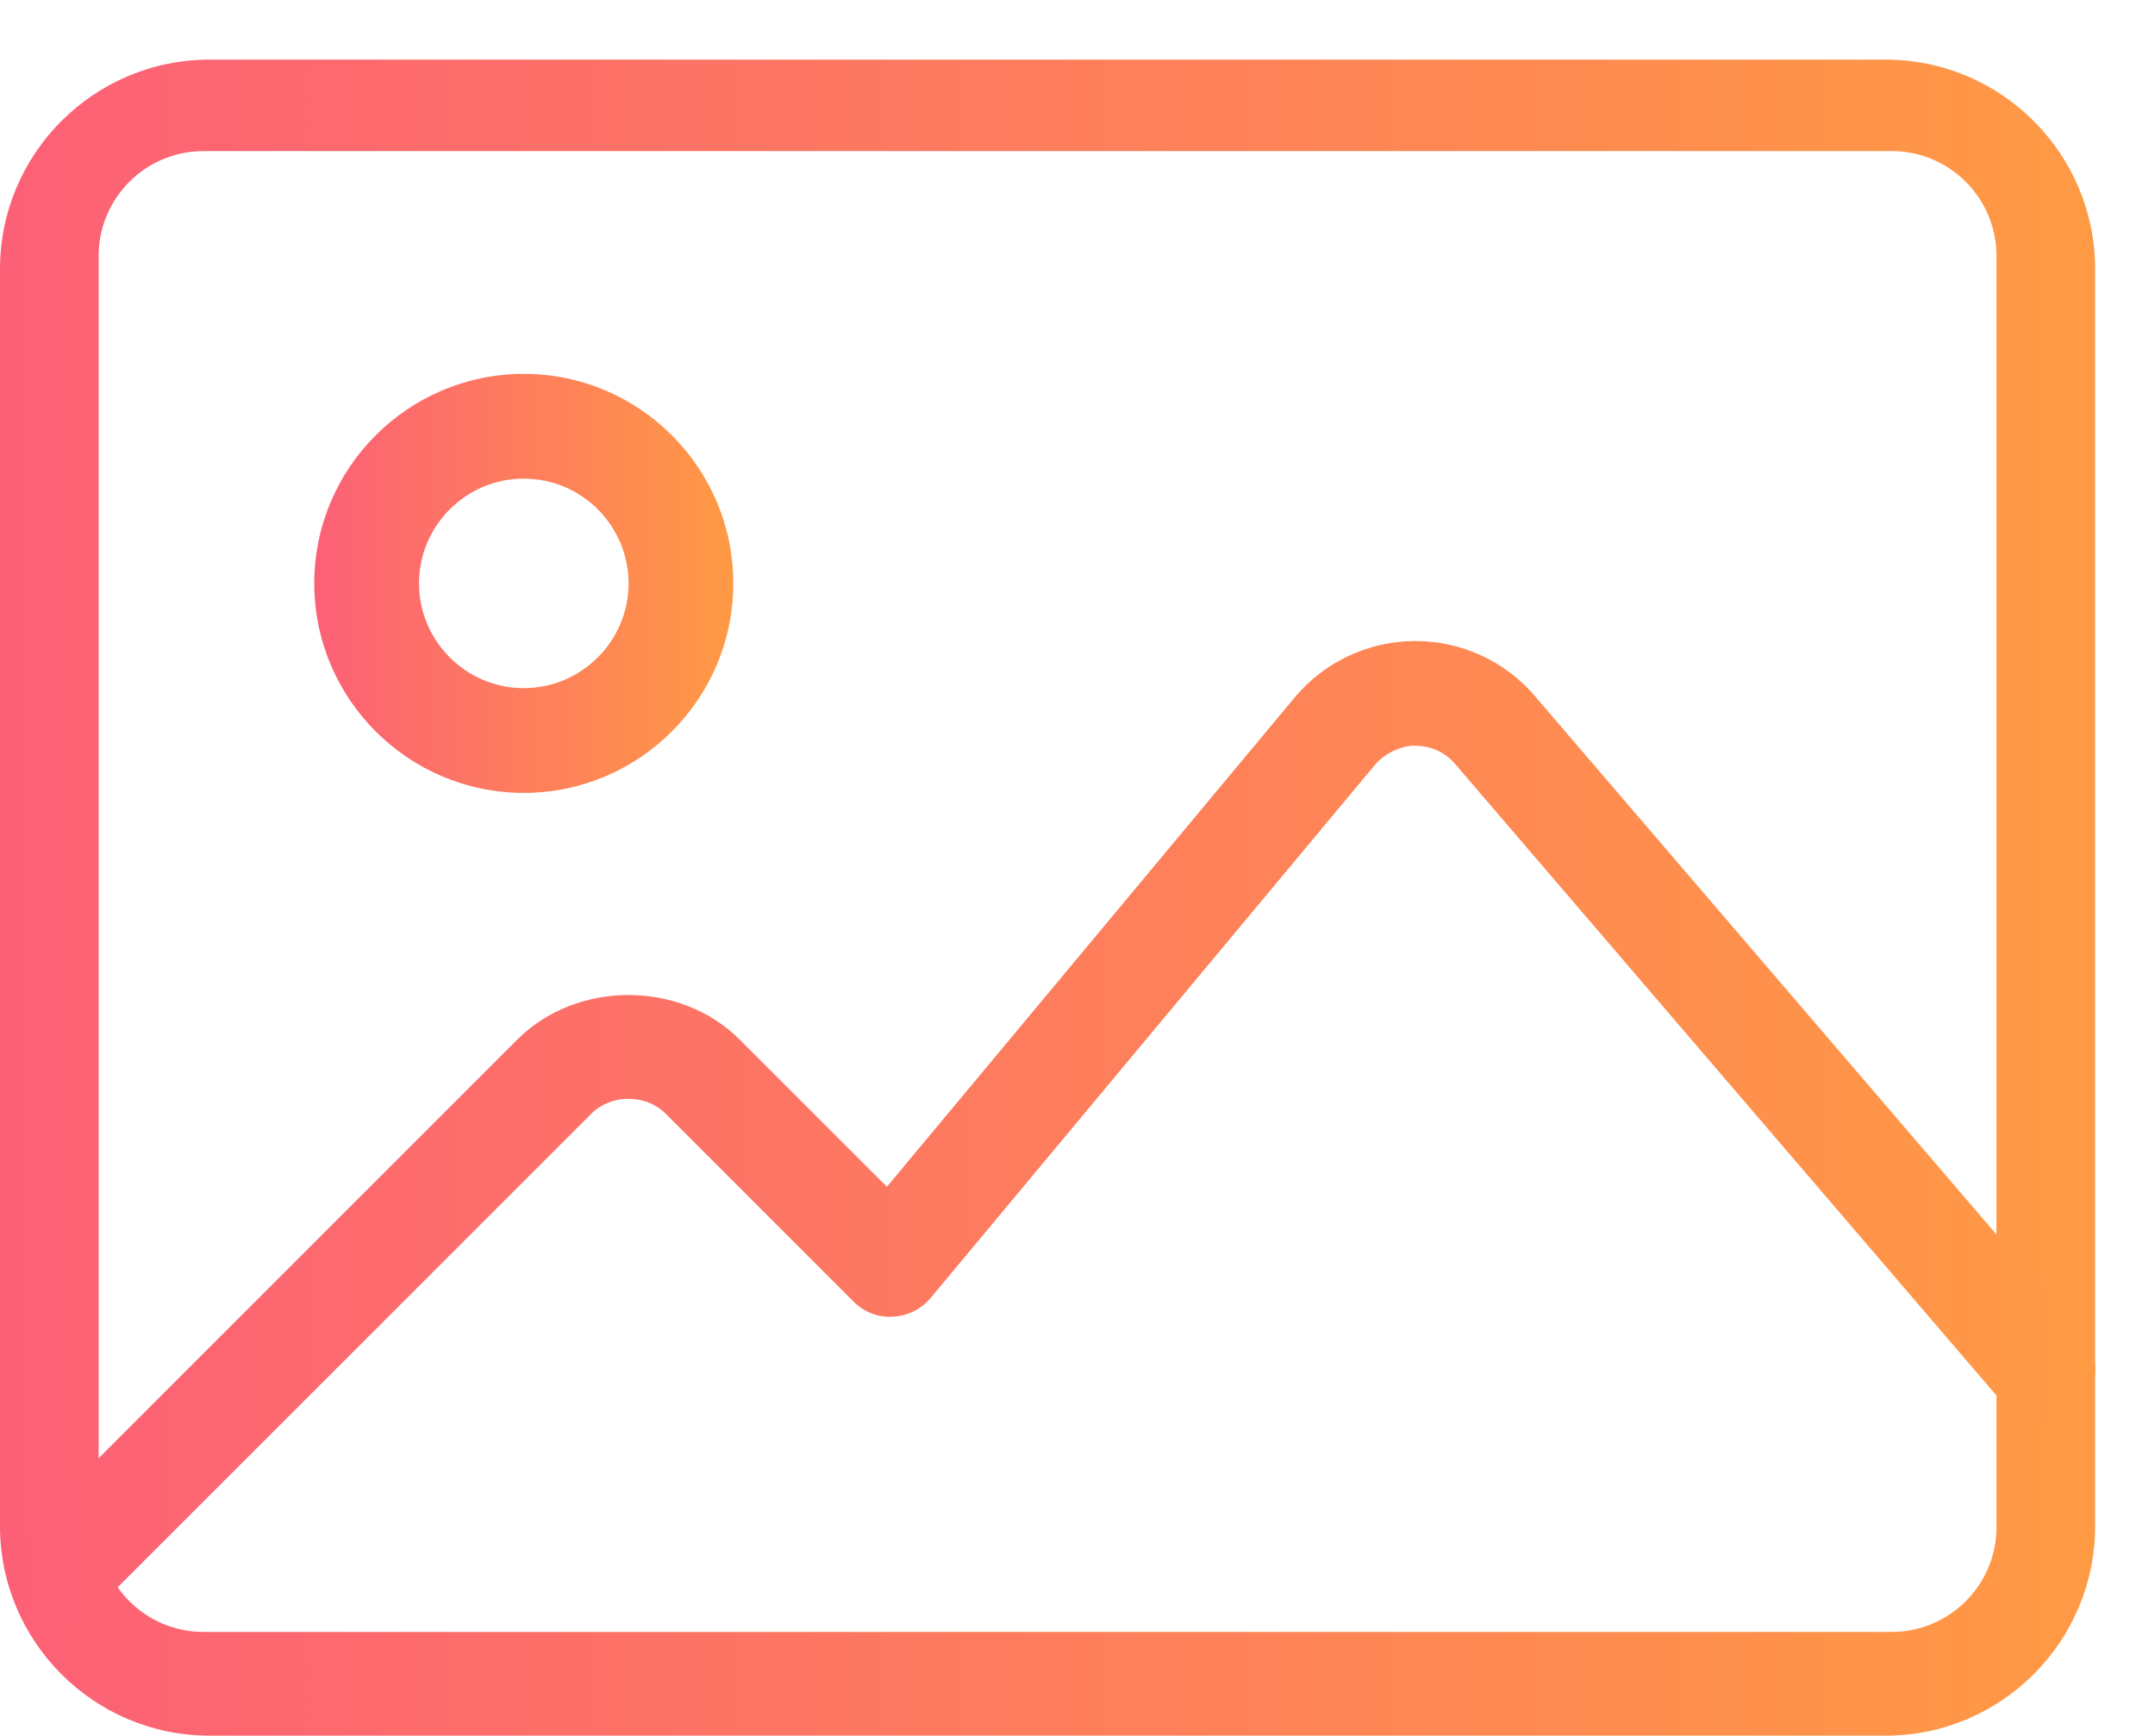
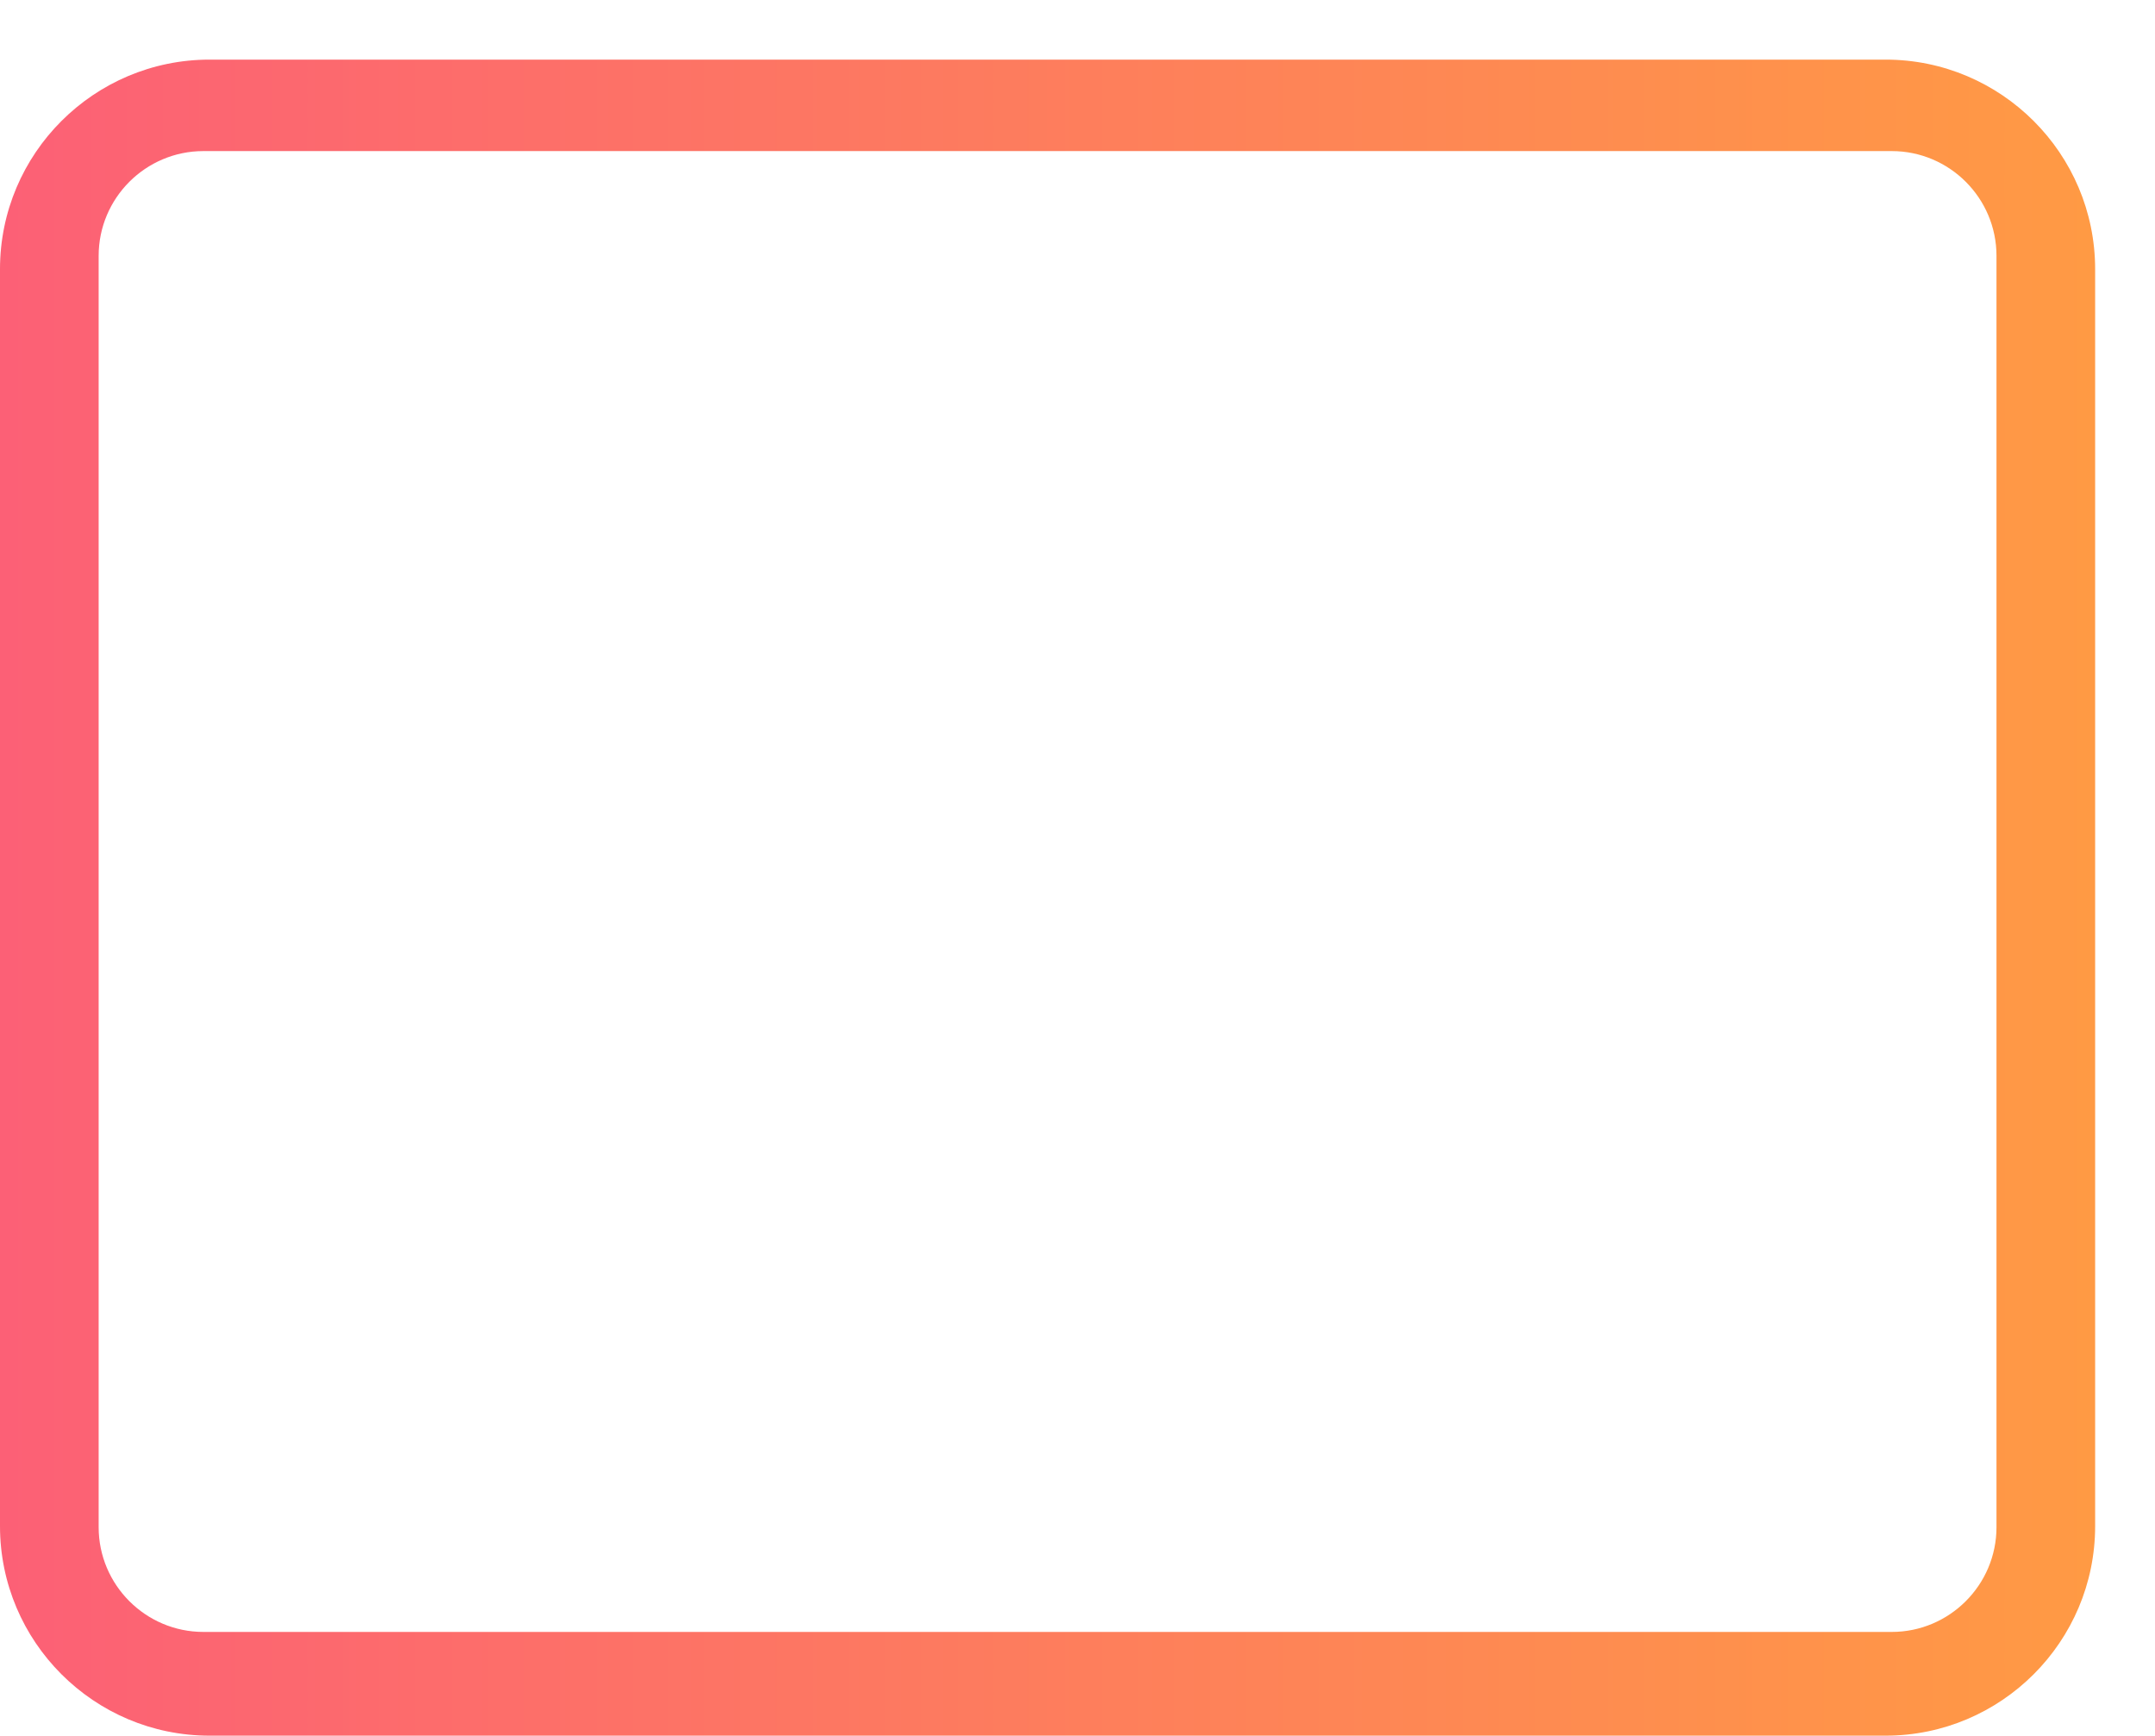
<svg xmlns="http://www.w3.org/2000/svg" width="36" height="29" viewBox="0 0 36 29" fill="none">
  <path d="M31.5 28.996H3.5C1.57 28.996 0 27.426 0 25.496V4.496C0 2.565 1.57 0.996 3.5 0.996H31.5C33.43 0.996 35 2.565 35 4.496V25.496C35 27.426 33.43 28.996 31.5 28.996ZM3.398 2.524C2.433 2.524 1.648 3.309 1.648 4.274V25.513C1.648 26.477 2.433 27.263 3.398 27.263H31.602C32.567 27.263 33.352 26.477 33.352 25.513V4.274C33.352 3.309 32.567 2.524 31.602 2.524L3.398 2.524Z" fill="url(#paint0_linear_264_2995)" />
-   <path d="M8.75 13.246C6.82 13.246 5.25 11.676 5.25 9.746C5.25 7.815 6.82 6.246 8.75 6.246C10.68 6.246 12.25 7.815 12.25 9.746C12.25 11.676 10.68 13.246 8.75 13.246ZM8.75 7.996C7.786 7.996 7 8.781 7 9.746C7 10.71 7.786 11.496 8.75 11.496C9.714 11.496 10.5 10.71 10.5 9.746C10.5 8.781 9.714 7.996 8.75 7.996Z" fill="url(#paint1_linear_264_2995)" />
-   <path d="M0.998 27.123C0.774 27.123 0.55 27.038 0.378 26.868C0.037 26.527 0.037 25.972 0.378 25.631L8.643 17.366C9.634 16.375 11.364 16.375 12.355 17.366L14.816 19.826L21.627 11.653C22.122 11.06 22.85 10.716 23.625 10.709H23.644C24.411 10.709 25.137 11.041 25.637 11.624L34.79 22.302C35.105 22.668 35.063 23.221 34.696 23.536C34.33 23.851 33.779 23.811 33.462 23.442L24.309 12.763C24.14 12.567 23.905 12.459 23.644 12.459C23.462 12.443 23.142 12.569 22.972 12.774L15.547 21.683C15.389 21.872 15.16 21.985 14.914 21.996C14.665 22.014 14.429 21.916 14.255 21.741L11.118 18.603C10.787 18.274 10.211 18.274 9.881 18.603L1.615 26.868C1.446 27.038 1.222 27.123 0.998 27.123Z" fill="url(#paint2_linear_264_2995)" />
  <defs>
    <linearGradient id="paint0_linear_264_2995" x1="0" y1="14.996" x2="35" y2="14.996" gradientUnits="userSpaceOnUse">
      <stop stop-color="#FC6076" />
      <stop offset="1" stop-color="#FF9A44" />
    </linearGradient>
    <linearGradient id="paint1_linear_264_2995" x1="5.25" y1="9.746" x2="12.25" y2="9.746" gradientUnits="userSpaceOnUse">
      <stop stop-color="#FC6076" />
      <stop offset="1" stop-color="#FF9A44" />
    </linearGradient>
    <linearGradient id="paint2_linear_264_2995" x1="0.122" y1="18.916" x2="35.001" y2="18.916" gradientUnits="userSpaceOnUse">
      <stop stop-color="#FC6076" />
      <stop offset="1" stop-color="#FF9A44" />
    </linearGradient>
  </defs>
</svg>